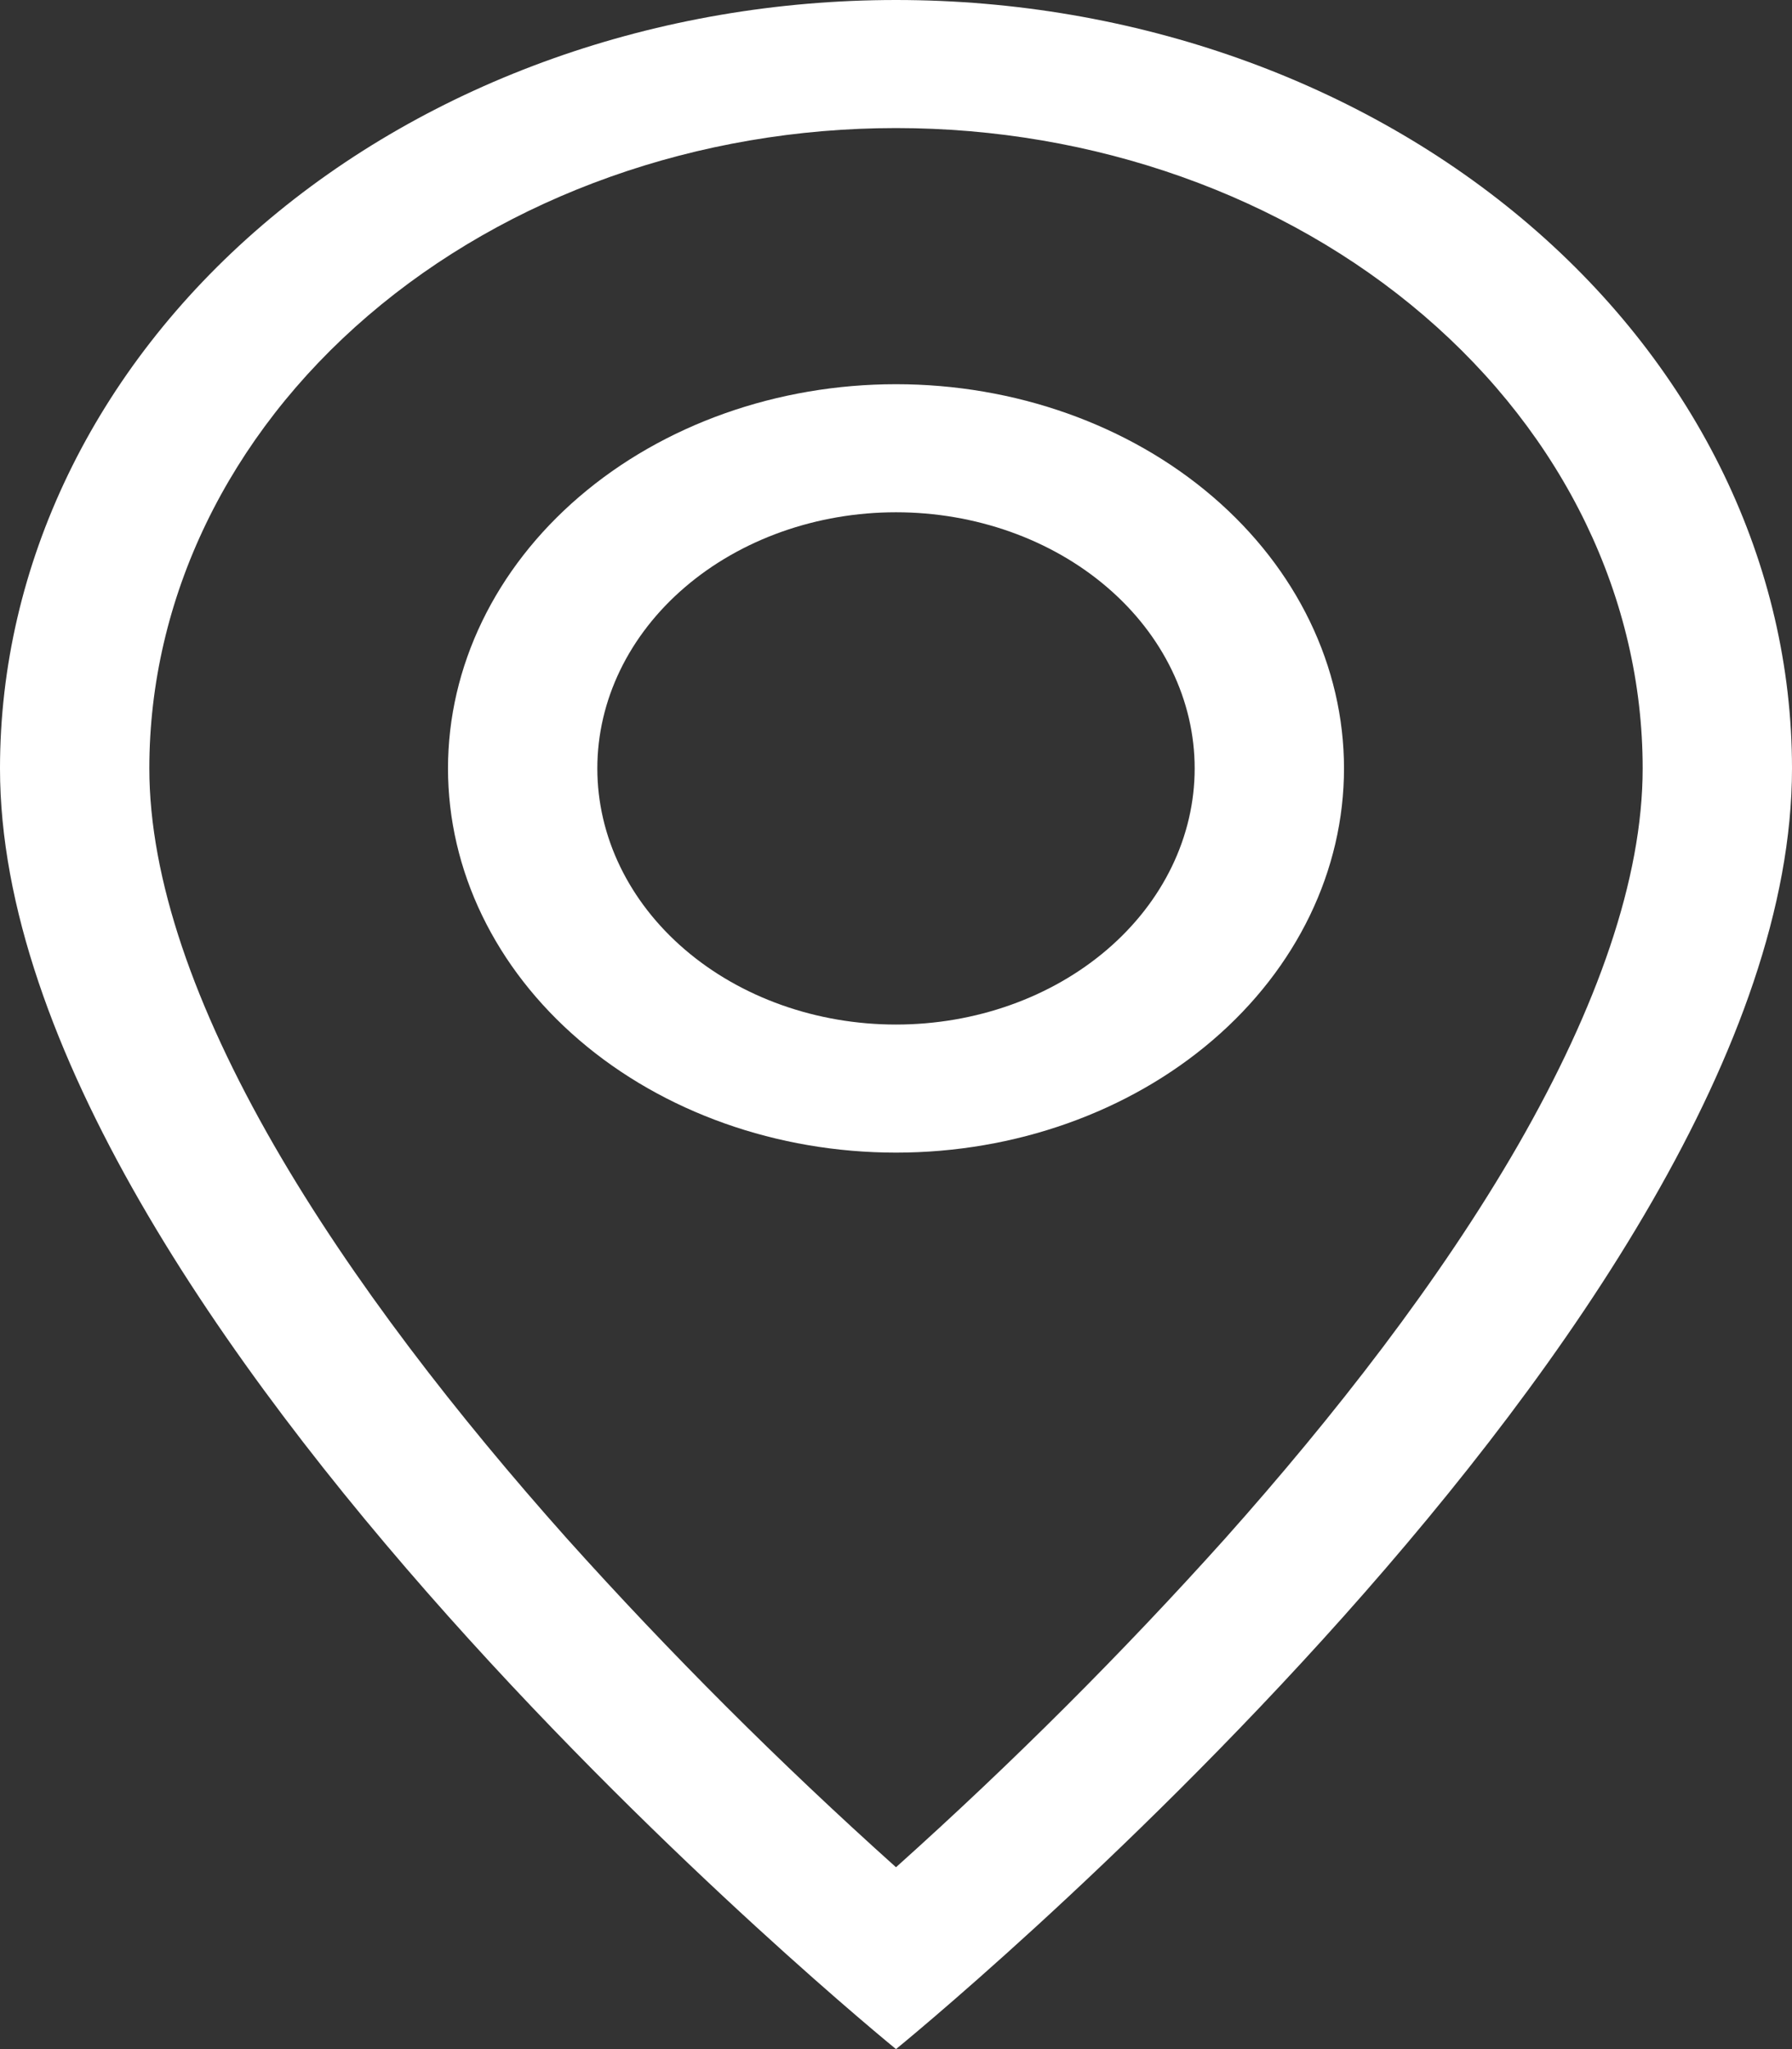
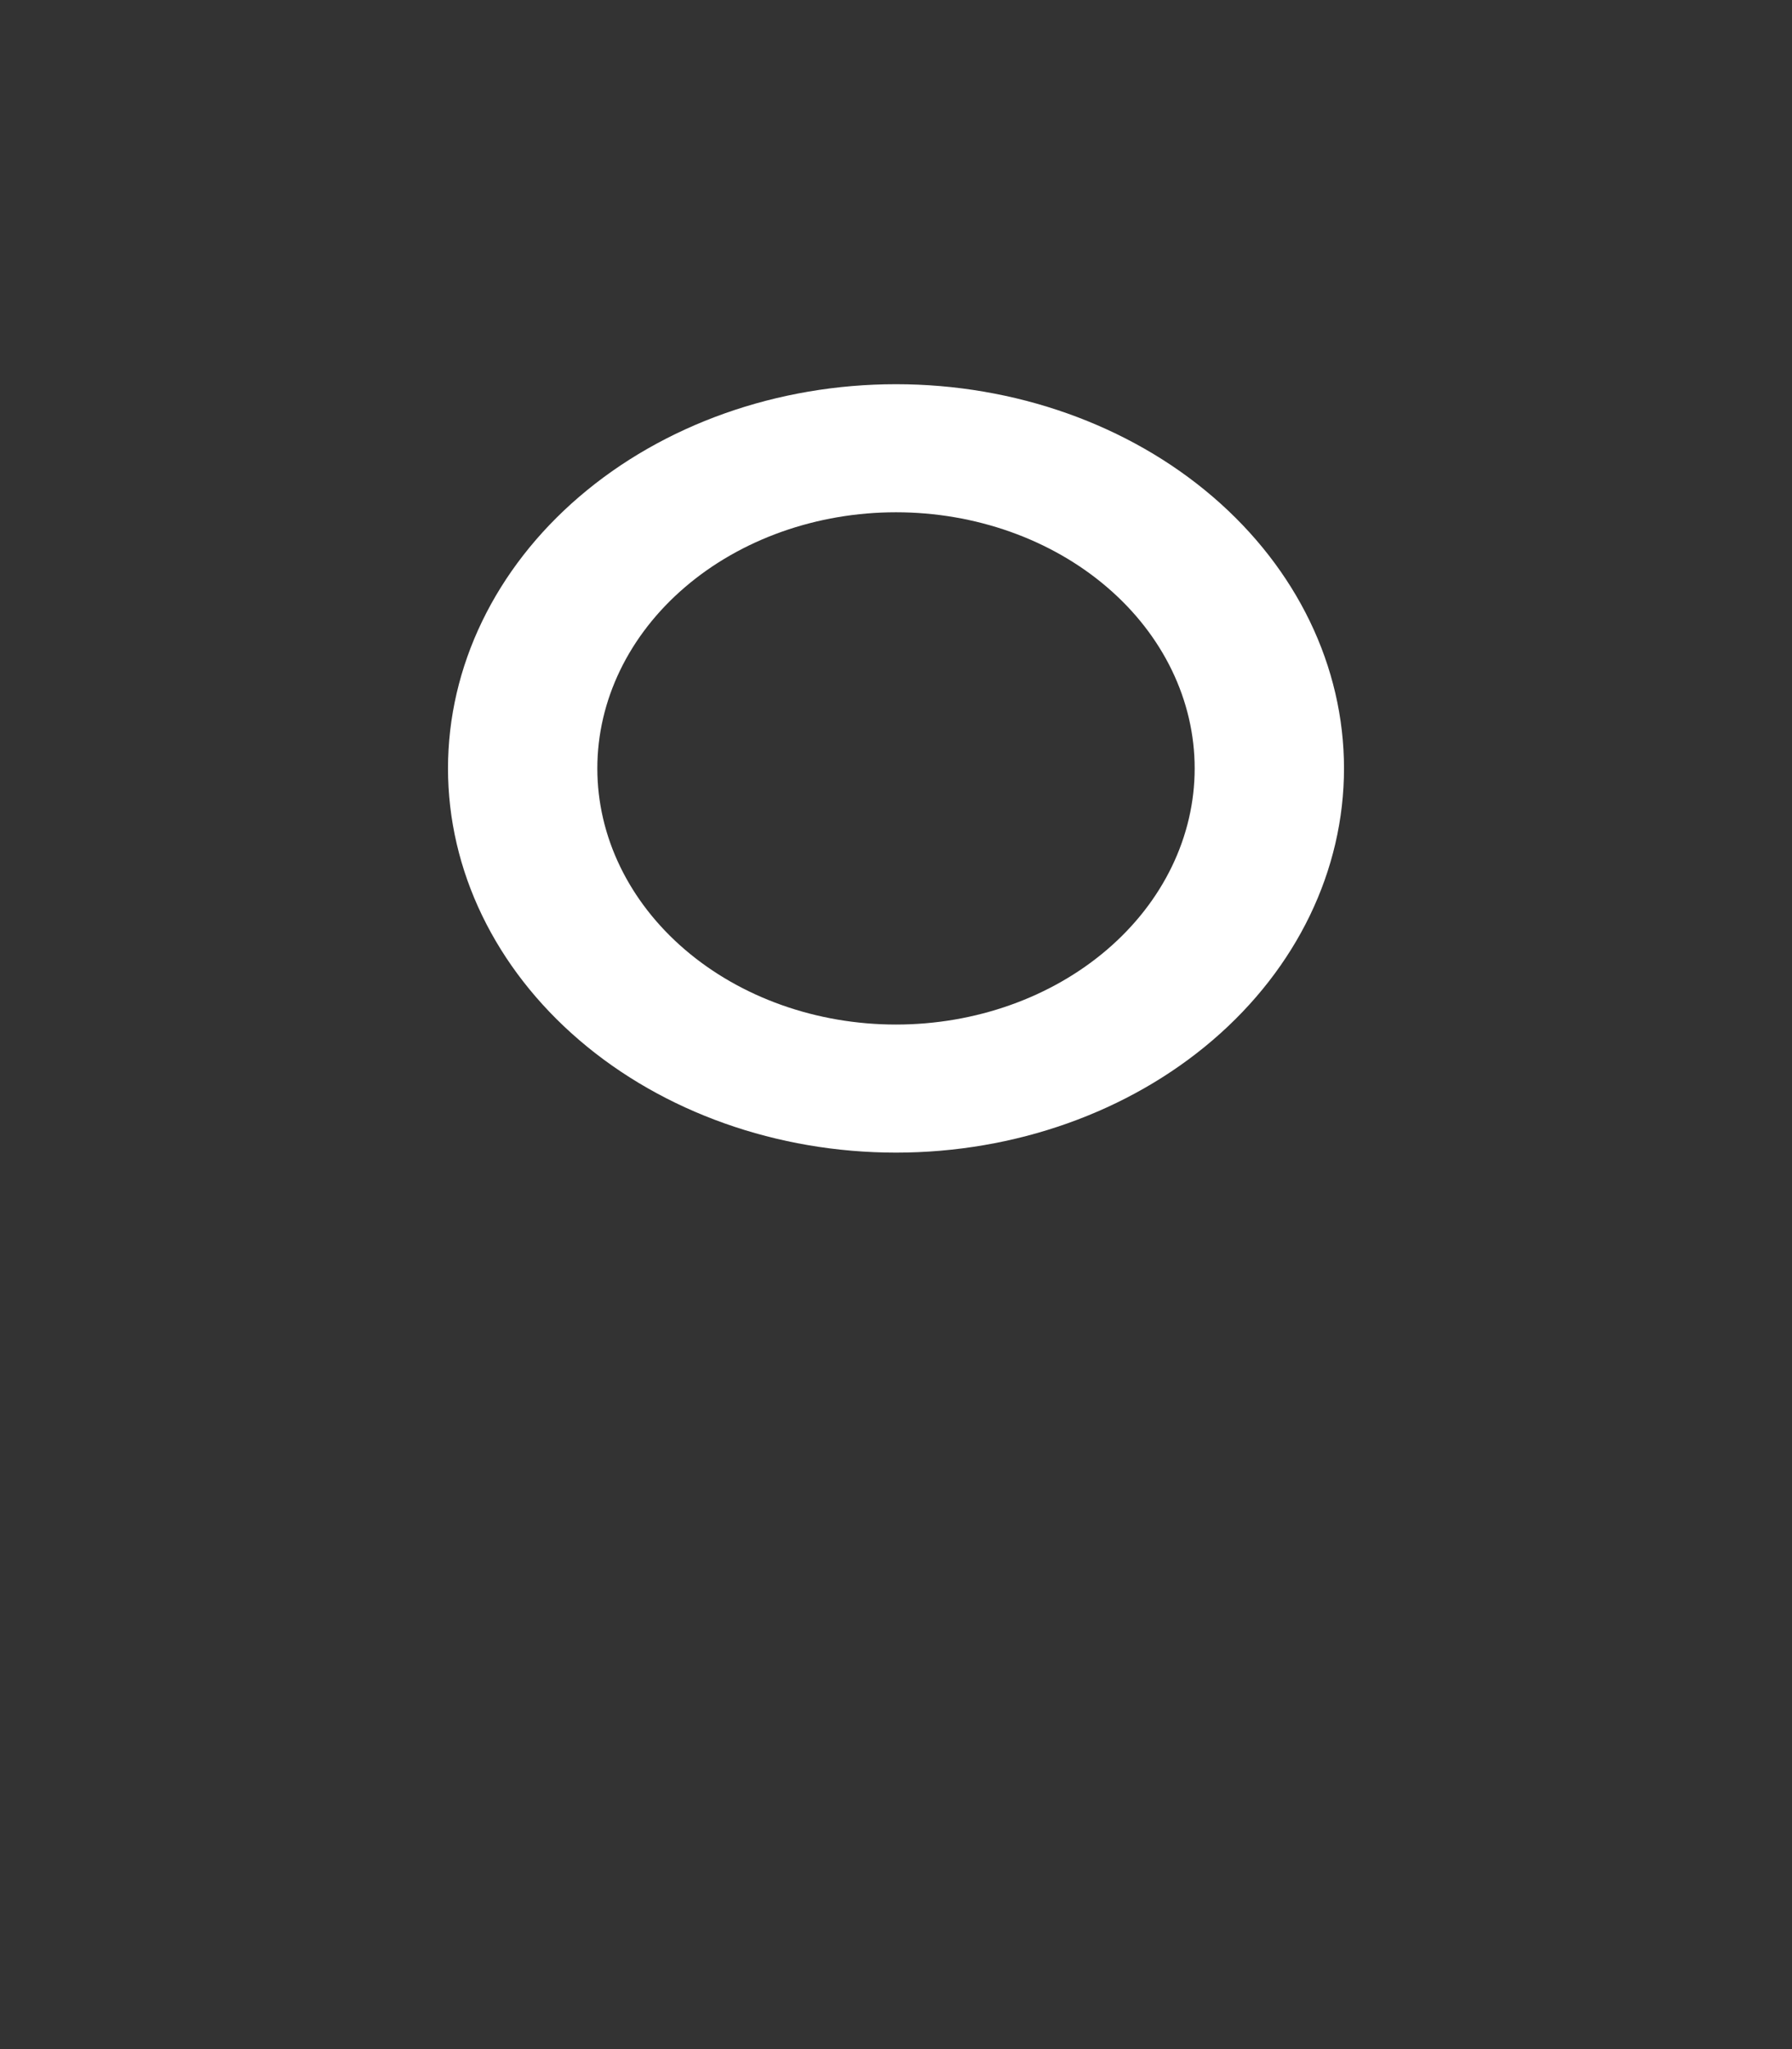
<svg xmlns="http://www.w3.org/2000/svg" width="21" height="24" viewBox="0 0 21 24" fill="none">
  <rect x="0" y="0" width="21" height="24" fill="#333333" stroke="none" />
-   <path d="M17.791 13.41C16.873 15.003 15.631 16.59 14.361 18.015C13.155 19.358 11.867 20.645 10.5 21.87C9.133 20.645 7.845 19.358 6.639 18.015C5.369 16.59 4.127 15.003 3.209 13.41C2.282 11.8 1.75 10.293 1.75 9C1.75 7.011 2.672 5.103 4.313 3.697C5.954 2.29 8.179 1.5 10.5 1.5C12.821 1.5 15.046 2.29 16.687 3.697C18.328 5.103 19.25 7.011 19.25 9C19.25 10.293 18.716 11.8 17.791 13.41ZM10.5 24C10.5 24 21 15.471 21 9C21 6.613 19.894 4.324 17.925 2.636C15.956 0.948 13.285 0 10.5 0C7.715 0 5.045 0.948 3.075 2.636C1.106 4.324 4.14964e-08 6.613 0 9C0 15.471 10.5 24 10.5 24Z" fill="white" />
  <path d="M10.5 12C9.572 12 8.681 11.684 8.025 11.121C7.369 10.559 7 9.796 7 9C7 8.204 7.369 7.441 8.025 6.879C8.681 6.316 9.572 6 10.5 6C11.428 6 12.319 6.316 12.975 6.879C13.631 7.441 14 8.204 14 9C14 9.796 13.631 10.559 12.975 11.121C12.319 11.684 11.428 12 10.5 12ZM10.5 13.5C11.892 13.5 13.228 13.026 14.212 12.182C15.197 11.338 15.75 10.194 15.75 9C15.75 7.807 15.197 6.662 14.212 5.818C13.228 4.974 11.892 4.5 10.5 4.5C9.108 4.5 7.772 4.974 6.788 5.818C5.803 6.662 5.25 7.807 5.25 9C5.25 10.194 5.803 11.338 6.788 12.182C7.772 13.026 9.108 13.5 10.5 13.5Z" fill="white" />
</svg>